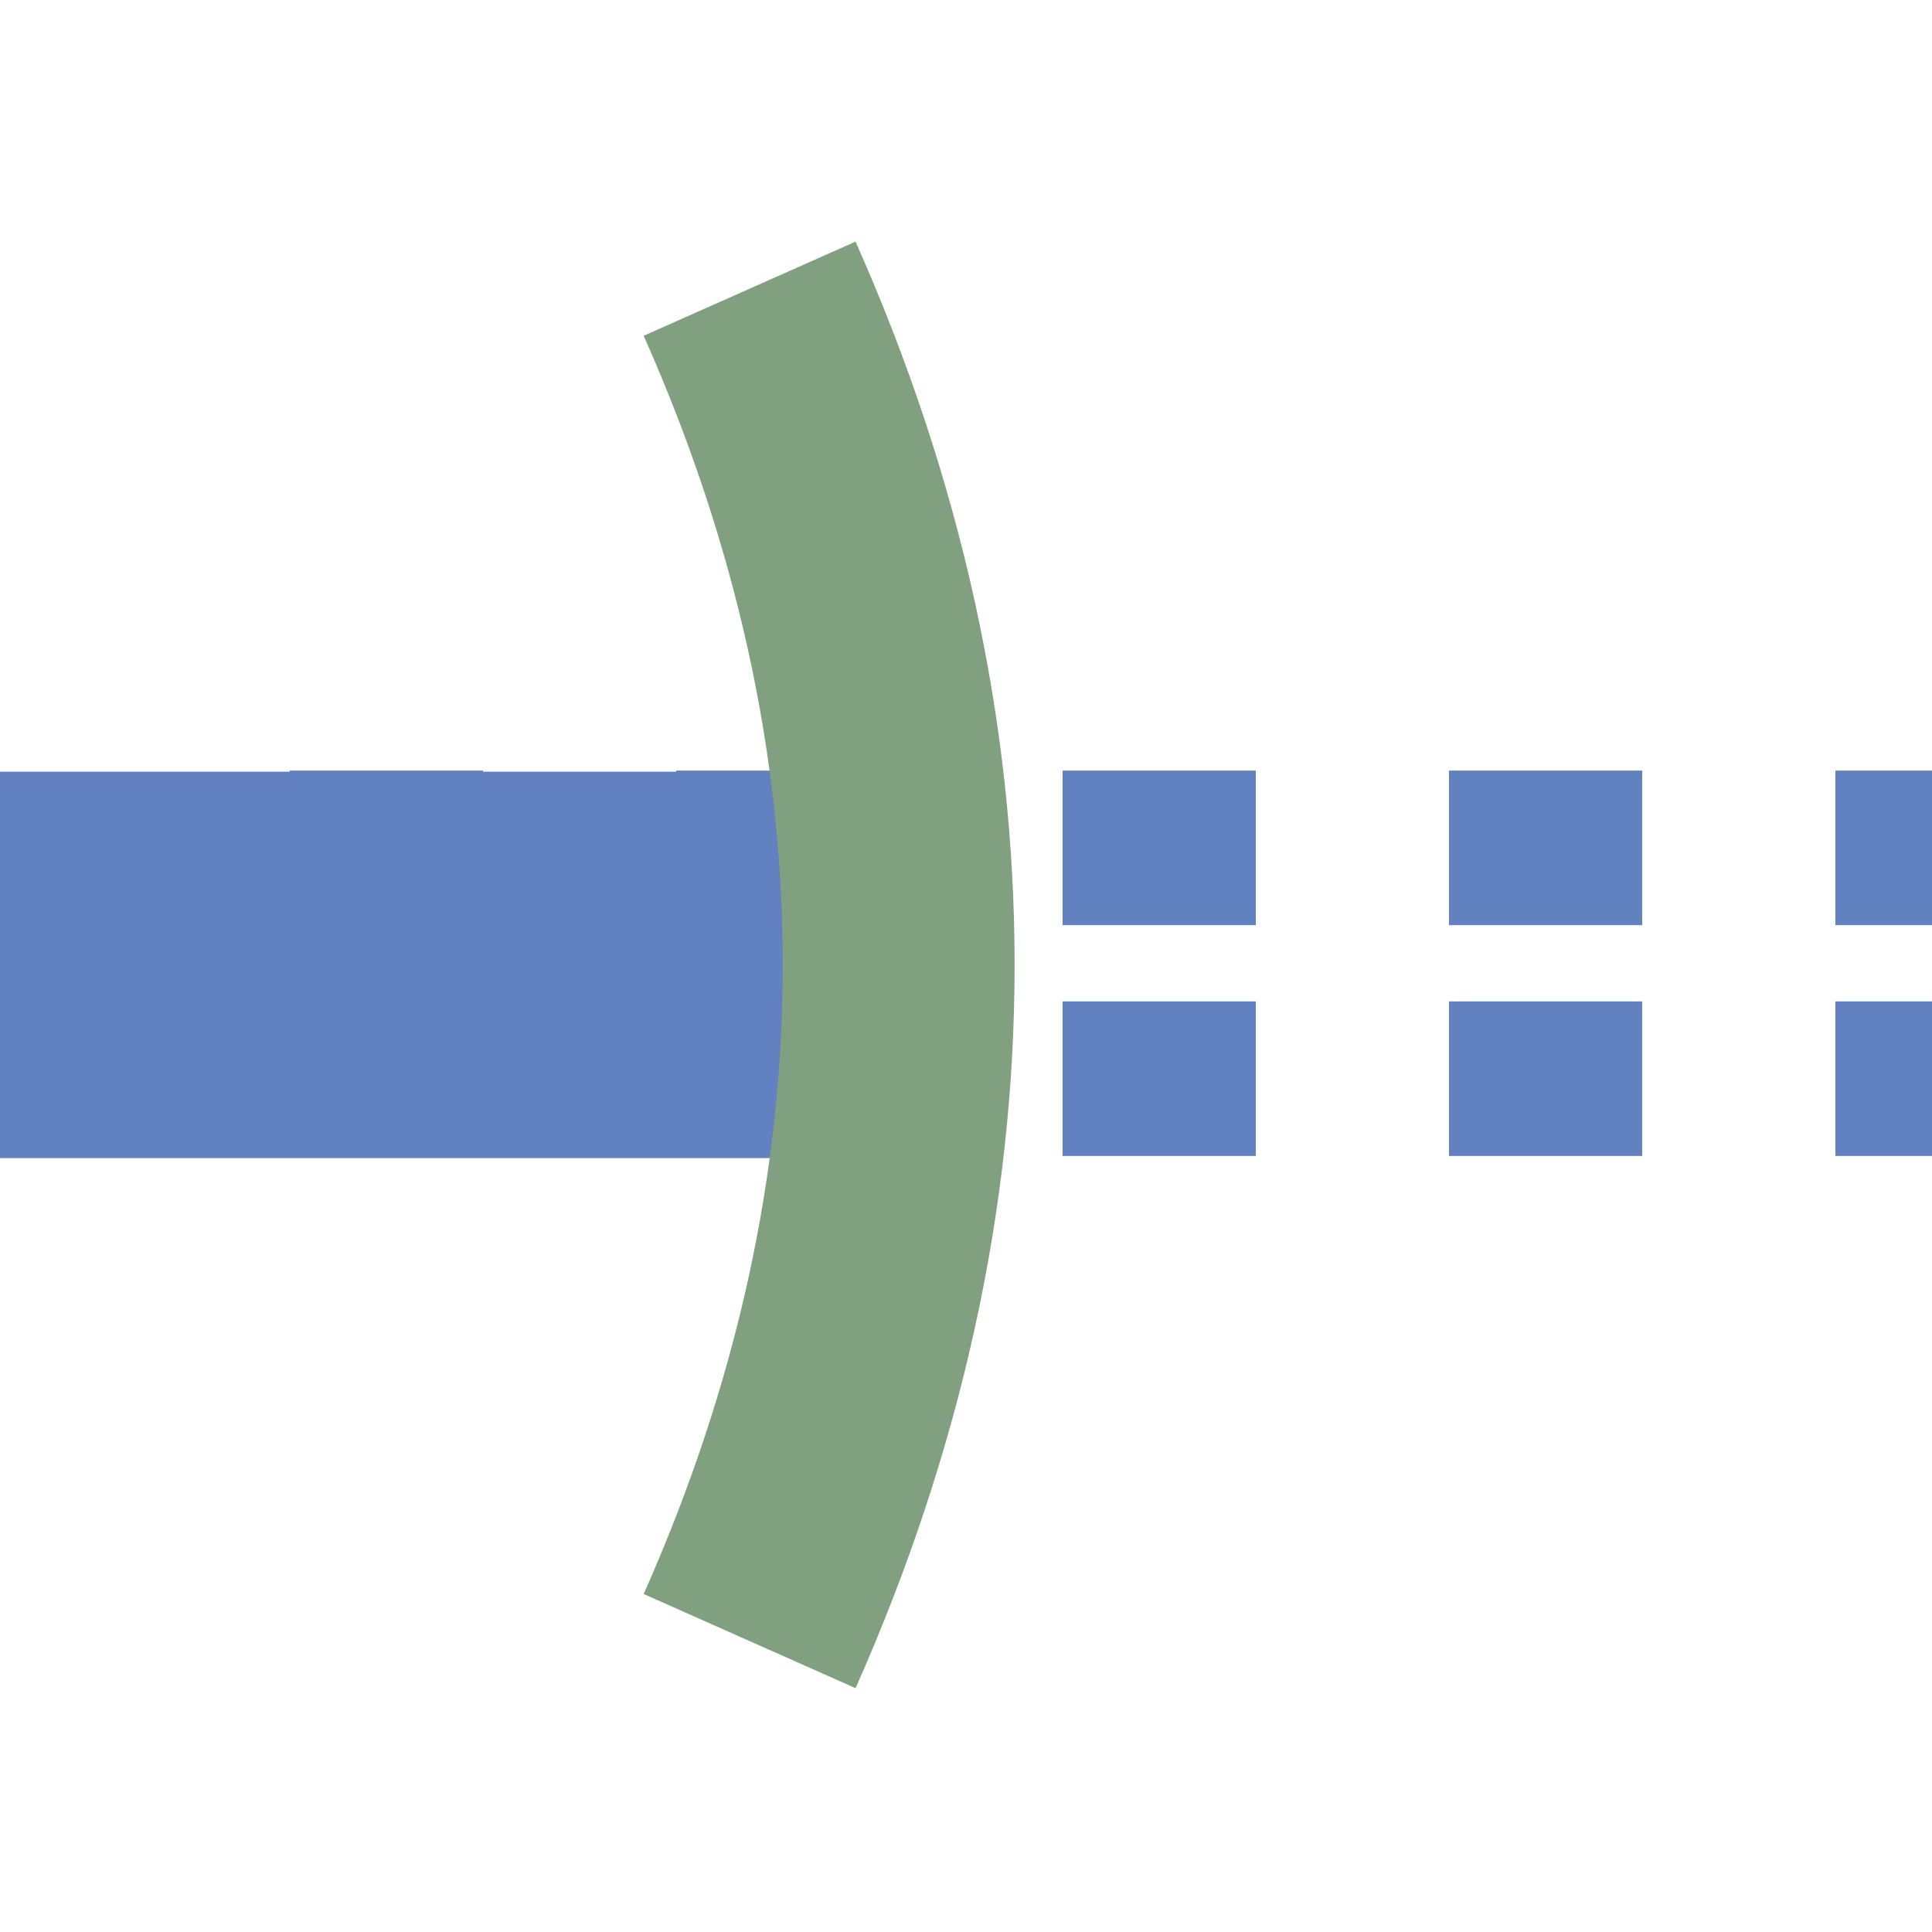
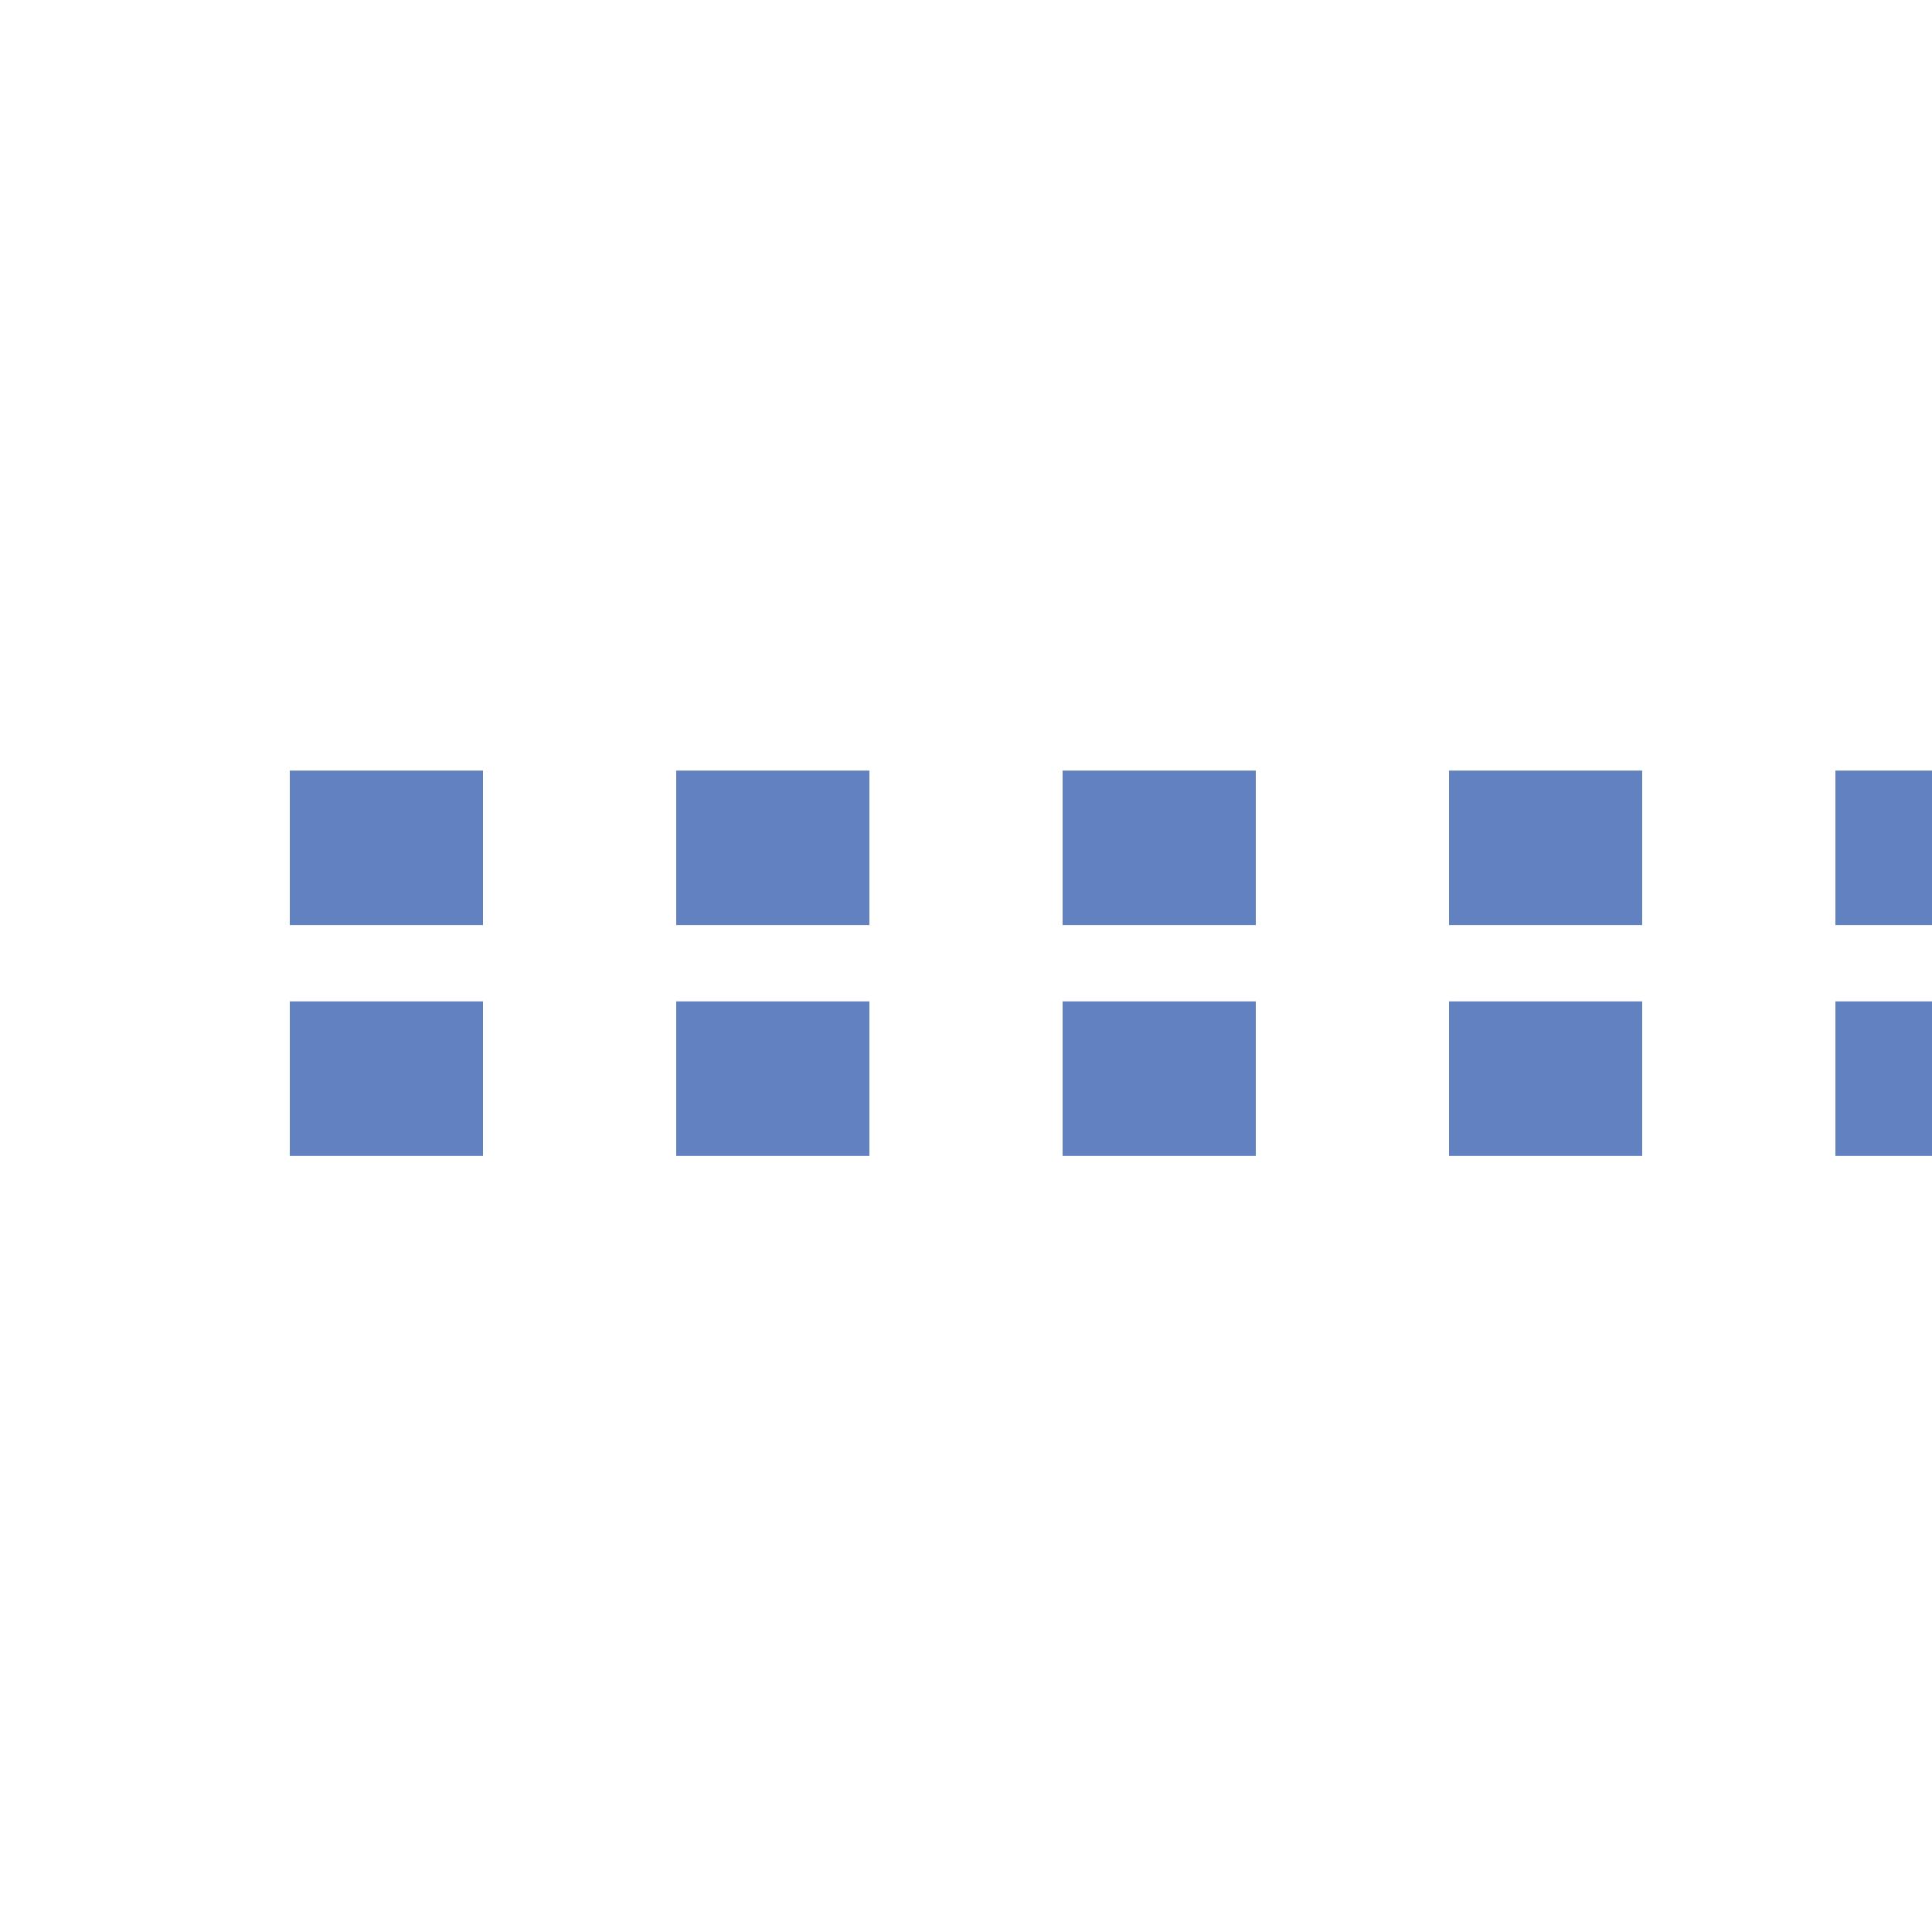
<svg xmlns="http://www.w3.org/2000/svg" xmlns:ns1="http://sodipodi.sourceforge.net/DTD/sodipodi-0.dtd" xmlns:ns2="http://www.inkscape.org/namespaces/inkscape" width="500" height="500" viewBox="0 0 500 500" id="svg2" ns1:version="0.32" ns2:version="0.46" ns1:docname="BSicon_uexTUNNELlu.svg" ns1:docbase="/home/valentin/Desktop" ns2:output_extension="org.inkscape.output.svg.inkscape">
  <defs id="defs21">
    <ns2:perspective ns1:type="inkscape:persp3d" ns2:vp_x="0 : 250 : 1" ns2:vp_y="0 : 1000 : 0" ns2:vp_z="500 : 250 : 1" ns2:persp3d-origin="250 : 166.66667 : 1" id="perspective14" />
  </defs>
  <ns1:namedview ns2:window-height="938" ns2:window-width="1272" ns2:pageshadow="2" ns2:pageopacity="0.0" guidetolerance="10.0" gridtolerance="10.0" objecttolerance="10.0" borderopacity="1.0" bordercolor="#666666" pagecolor="#ffffff" id="base" ns2:zoom="1.45" ns2:cx="250" ns2:cy="250" ns2:window-x="0" ns2:window-y="0" ns2:current-layer="g6" showguides="true" ns2:guide-bbox="true" showgrid="false">
    <ns1:guide orientation="horizontal" position="300.288" id="guide2258" />
    <ns1:guide orientation="horizontal" position="200.553" id="guide2260" />
  </ns1:namedview>
  <title id="title4">
 BS: Tunnel lang
</title>
  <g stroke="none" stroke-miterlimit="10" stroke-width="10" stroke-linecap="butt" stroke-linejoin="miter" fill="none" fill-rule="evenodd" id="g6">
    <g id="g2387" transform="matrix(-1,0,0,1,500.923,-0.288)">
-       <rect transform="matrix(0,1,-1,0,0,0)" style="fill:#6281c0;fill-opacity:1" id="rect8" y="-502.923" x="200" height="242.389" width="100" />
      <path style="stroke:#6281c0;stroke-width:40;stroke-dasharray:50;stroke-opacity:1" id="path12" d="M 425.923,279.447 L -24.077,279.447" />
      <path style="stroke:#6281c0;stroke-width:40;stroke-dasharray:50;stroke-opacity:1" id="path14" d="M 425.923,219.712 L -24.077,219.712" />
-       <path style="stroke:#80a080;stroke-width:60" id="path16" d="M 306.923,75 C 255.484,190.759 255.484,309.241 306.923,425" />
    </g>
  </g>
</svg>